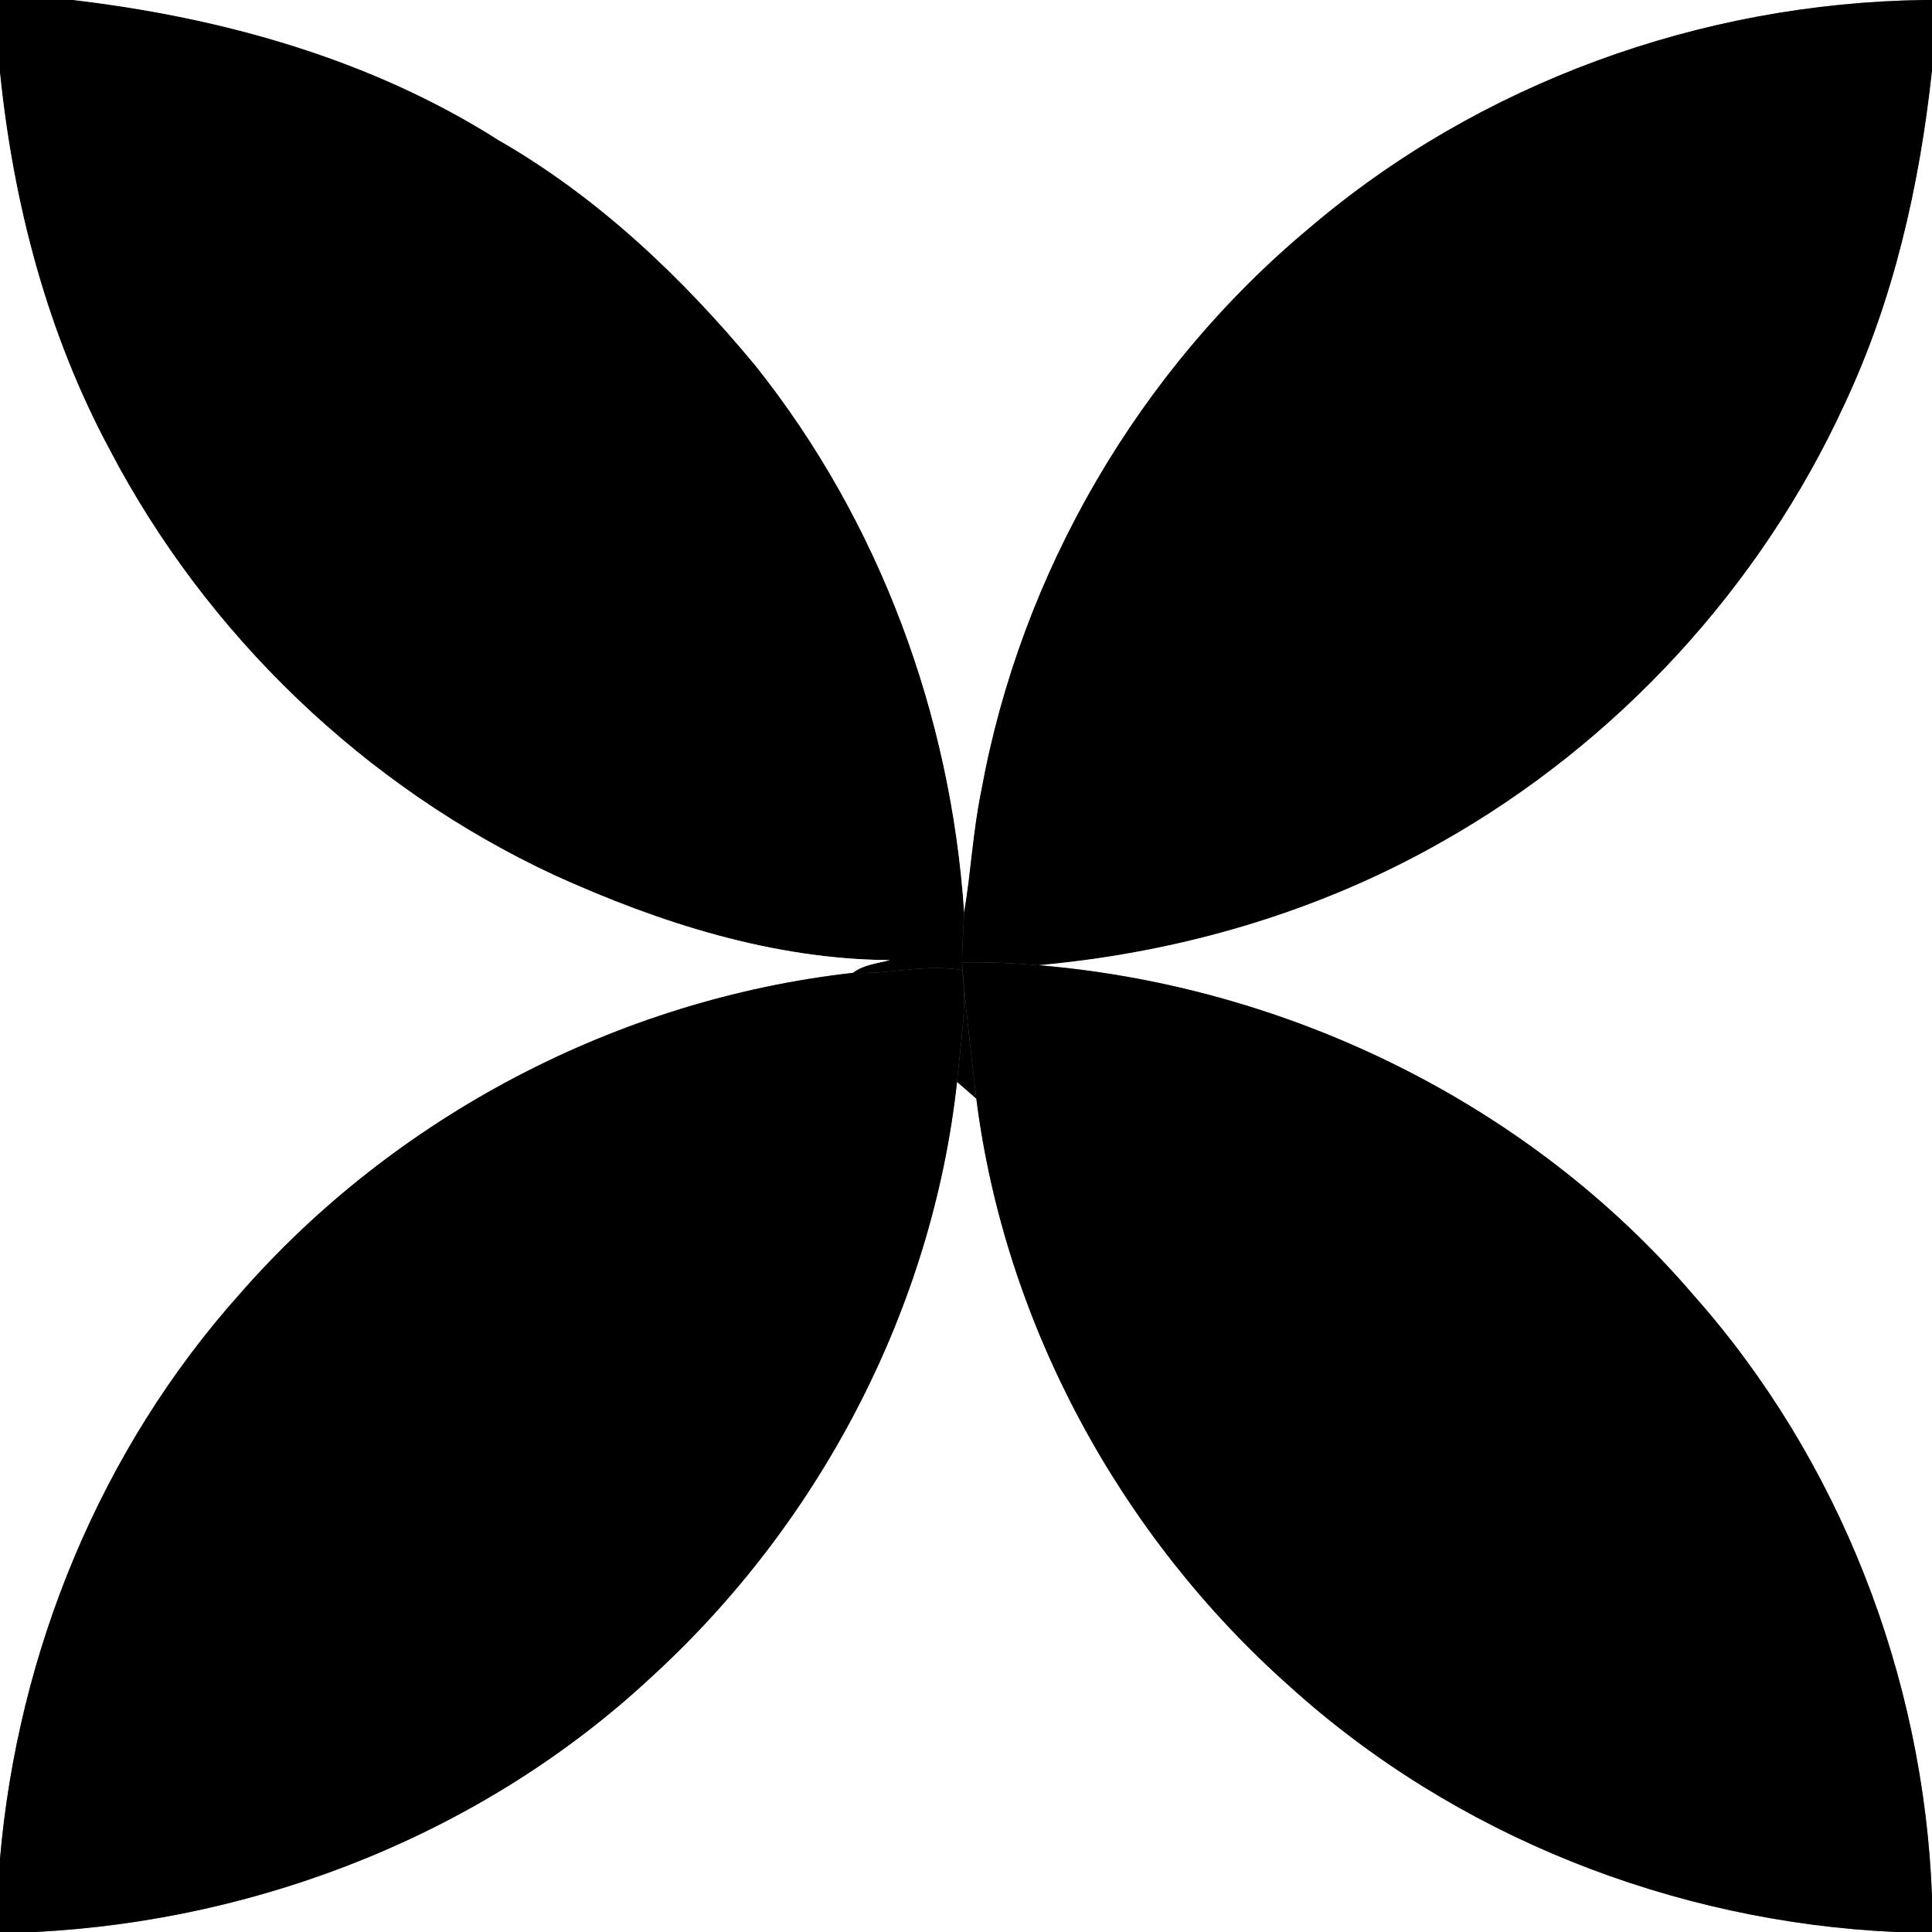
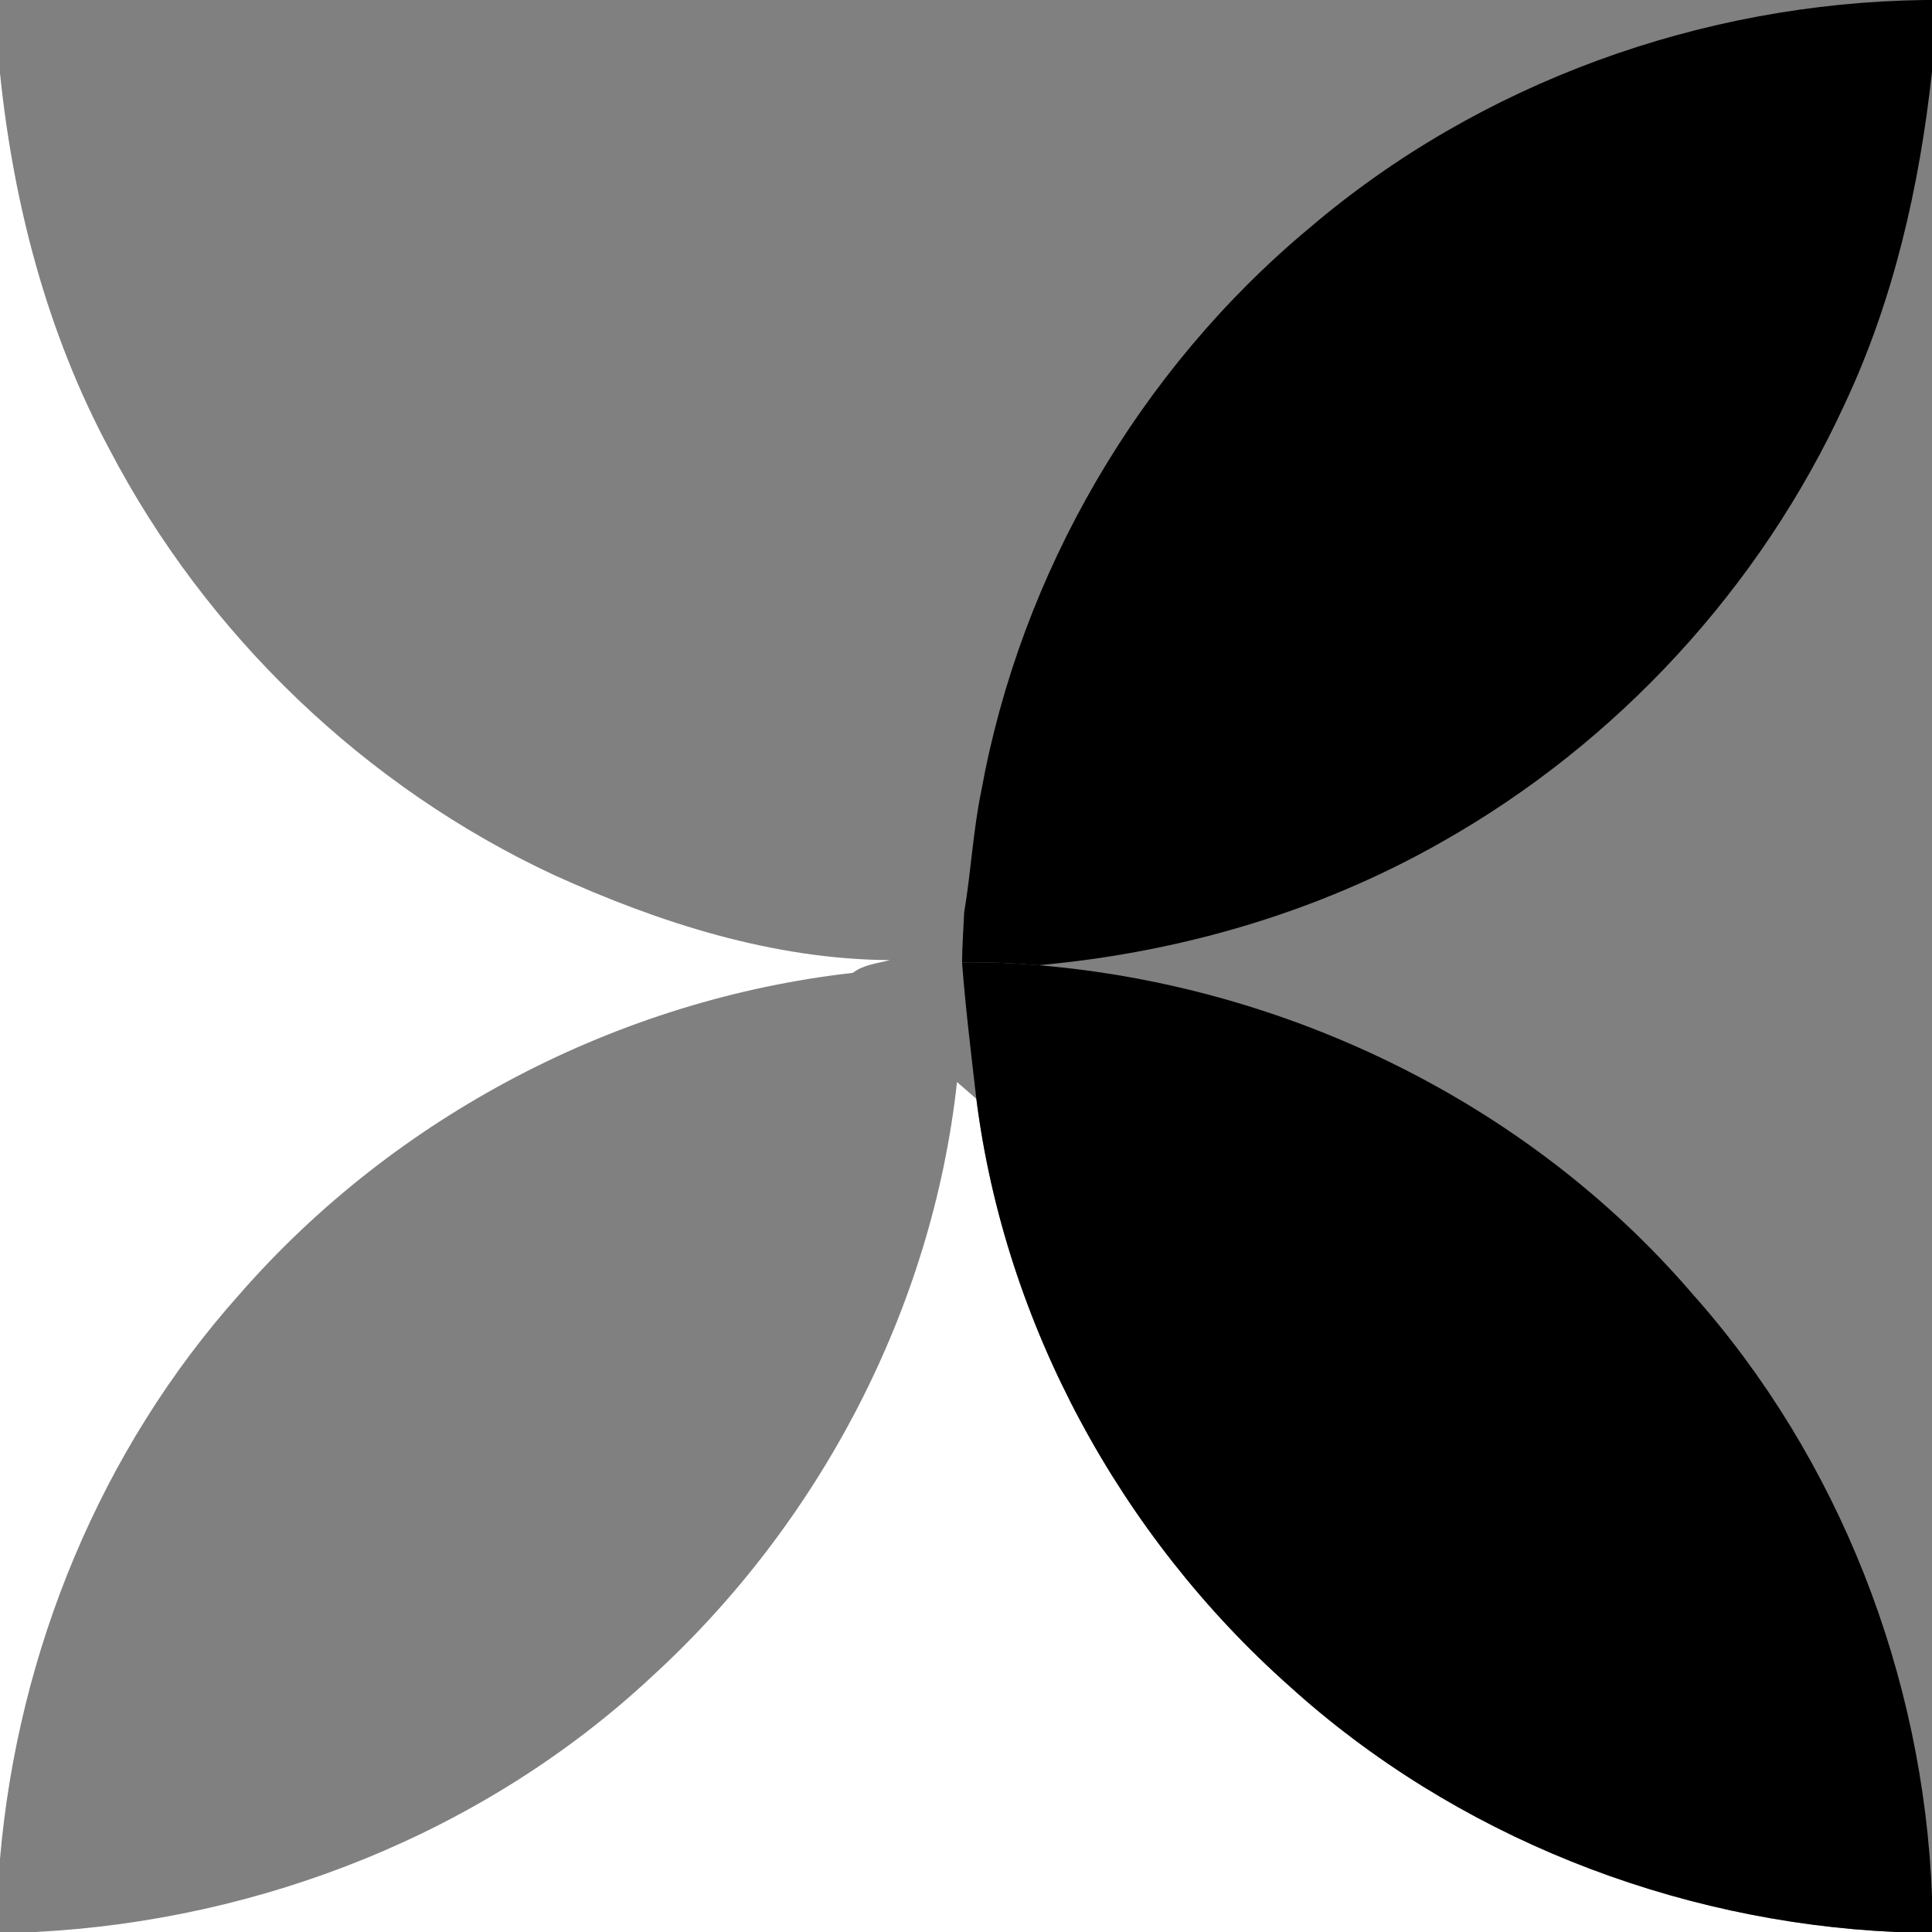
<svg xmlns="http://www.w3.org/2000/svg" width="200pt" height="200pt" viewBox="0 0 200 200" version="1.1">
  <rect x="0" y="0" width="200" height="200" fill="#808080" stroke="none" />
  <g id="#zold">
-     <path fill="#000000" opacity="1.00" d=" M 0.00 0.00 L 7.61 0.00 C 23.04 1.83 38.40 6.11 51.60 14.50 C 61.90 20.41 70.64 28.72 78.18 37.82 C 91.01 53.89 98.44 73.97 99.81 94.45 C 99.73 96.18 99.61 97.90 99.59 99.63 C 99.95 104.35 100.53 109.05 101.07 113.75 C 100.57 113.31 99.57 112.44 99.07 112.01 C 99.41 108.16 100.14 104.30 99.61 100.43 C 95.81 99.75 92.05 100.88 88.28 100.71 C 89.38 99.86 90.82 99.73 92.12 99.39 C 80.08 99.32 68.28 95.55 57.39 90.60 C 37.79 81.48 21.37 65.72 11.36 46.57 C 4.89 34.54 1.39 21.11 0.00 7.58 L 0.00 0.00 Z" />
-   </g>
+     </g>
  <g id="kek">
-     <path fill="#ffffff" opacity="1.00" d=" M 7.61 0.00 L 199.23 0.00 C 176.13 0.30 153.15 8.58 135.54 23.61 C 117.91 38.30 105.67 59.31 101.58 81.90 C 100.72 86.04 100.52 90.28 99.81 94.45 C 98.44 73.97 91.01 53.89 78.18 37.82 C 70.64 28.72 61.90 20.41 51.60 14.50 C 38.40 6.11 23.04 1.83 7.61 0.00 Z" />
    <path fill="#ffffff" opacity="1.00" d=" M 99.07 112.01 C 99.57 112.44 100.57 113.31 101.07 113.75 C 104.03 137.04 115.95 158.97 133.47 174.54 C 150.58 190.04 173.23 198.96 196.24 200.00 L 3.62 200.00 C 27.10 198.81 50.22 189.66 67.47 173.57 C 84.86 157.67 96.50 135.47 99.07 112.01 Z" />
  </g>
  <g id="#citrom">
    <path fill="#000000" opacity="1.00" d=" M 199.23 0.00 L 200.00 0.00 L 200.00 7.41 C 198.71 19.26 196.04 31.05 190.94 41.88 C 182.22 60.83 167.41 76.92 149.24 87.17 C 136.48 94.43 122.11 98.61 107.51 99.92 C 104.88 99.70 102.24 99.58 99.59 99.63 C 99.61 97.90 99.73 96.18 99.81 94.45 C 100.52 90.28 100.72 86.04 101.58 81.90 C 105.67 59.31 117.91 38.30 135.54 23.61 C 153.15 8.58 176.13 0.30 199.23 0.00 Z" />
  </g>
  <g id="feher">
    <path fill="#ffffff" opacity="1.00" d=" M 0.00 7.58 C 1.39 21.11 4.89 34.54 11.36 46.57 C 21.37 65.72 37.79 81.48 57.39 90.60 C 68.28 95.55 80.08 99.32 92.12 99.39 C 90.82 99.73 89.38 99.86 88.28 100.71 C 63.98 103.45 40.91 115.53 24.83 133.94 C 10.42 150.04 1.85 170.96 0.00 192.42 L 0.00 7.58 Z" />
-     <path fill="#ffffff" opacity="1.00" d=" M 190.94 41.88 C 196.04 31.05 198.71 19.26 200.00 7.41 L 200.00 196.29 C 199.13 173.49 190.40 151.00 175.19 133.93 C 158.27 114.23 133.32 102.08 107.51 99.92 C 122.11 98.61 136.48 94.43 149.24 87.17 C 167.41 76.92 182.22 60.83 190.94 41.88 Z" />
  </g>
  <g id="#piros">
    <path fill="#000000" opacity="1.00" d=" M 99.59 99.63 C 102.24 99.58 104.88 99.70 107.51 99.92 C 133.32 102.08 158.27 114.23 175.19 133.93 C 190.40 151.00 199.13 173.49 200.00 196.29 L 200.00 200.00 L 196.24 200.00 C 173.23 198.96 150.58 190.04 133.47 174.54 C 115.95 158.97 104.03 137.04 101.07 113.75 C 100.53 109.05 99.95 104.35 99.59 99.63 Z" />
  </g>
  <g id="#fekete">
-     <path fill="#000000" opacity="1.00" d=" M 24.83 133.94 C 40.91 115.53 63.98 103.45 88.28 100.71 C 92.05 100.88 95.81 99.75 99.61 100.43 C 100.14 104.30 99.41 108.16 99.07 112.01 C 96.50 135.47 84.86 157.67 67.47 173.57 C 50.22 189.66 27.10 198.81 3.62 200.00 L 0.00 200.00 L 0.00 192.42 C 1.85 170.96 10.42 150.04 24.83 133.94 Z" />
-   </g>
+     </g>
</svg>